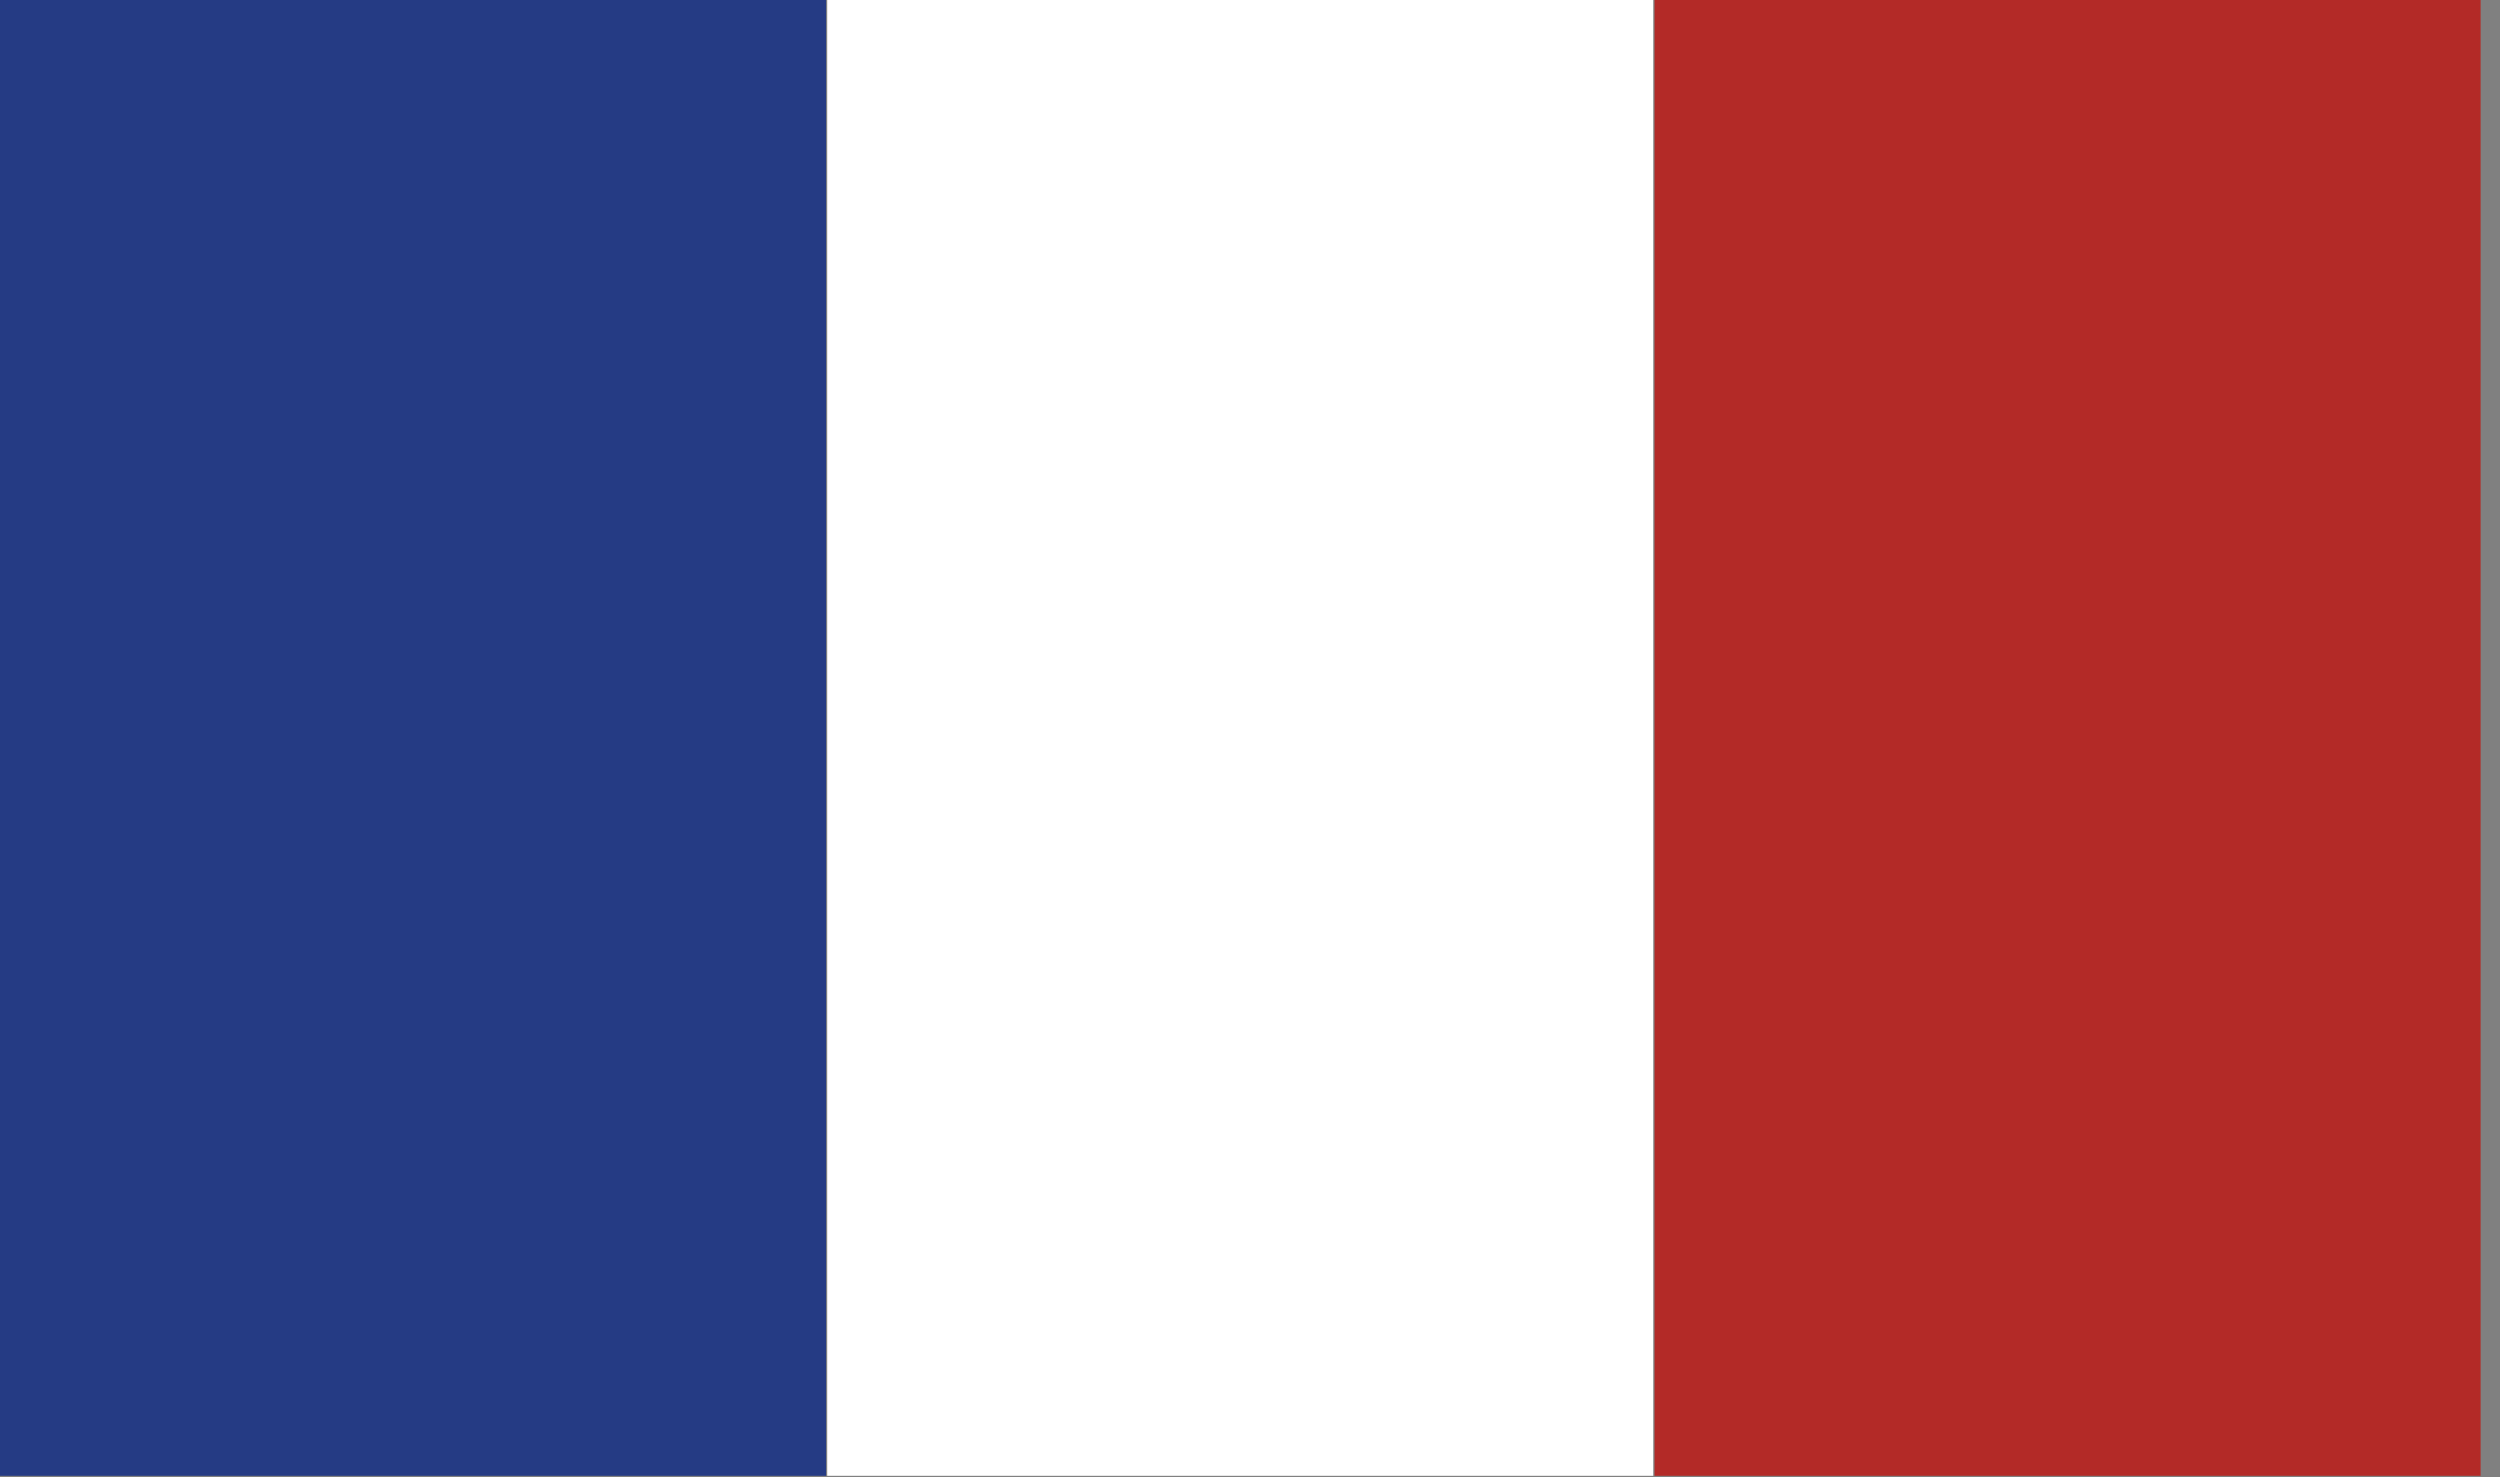
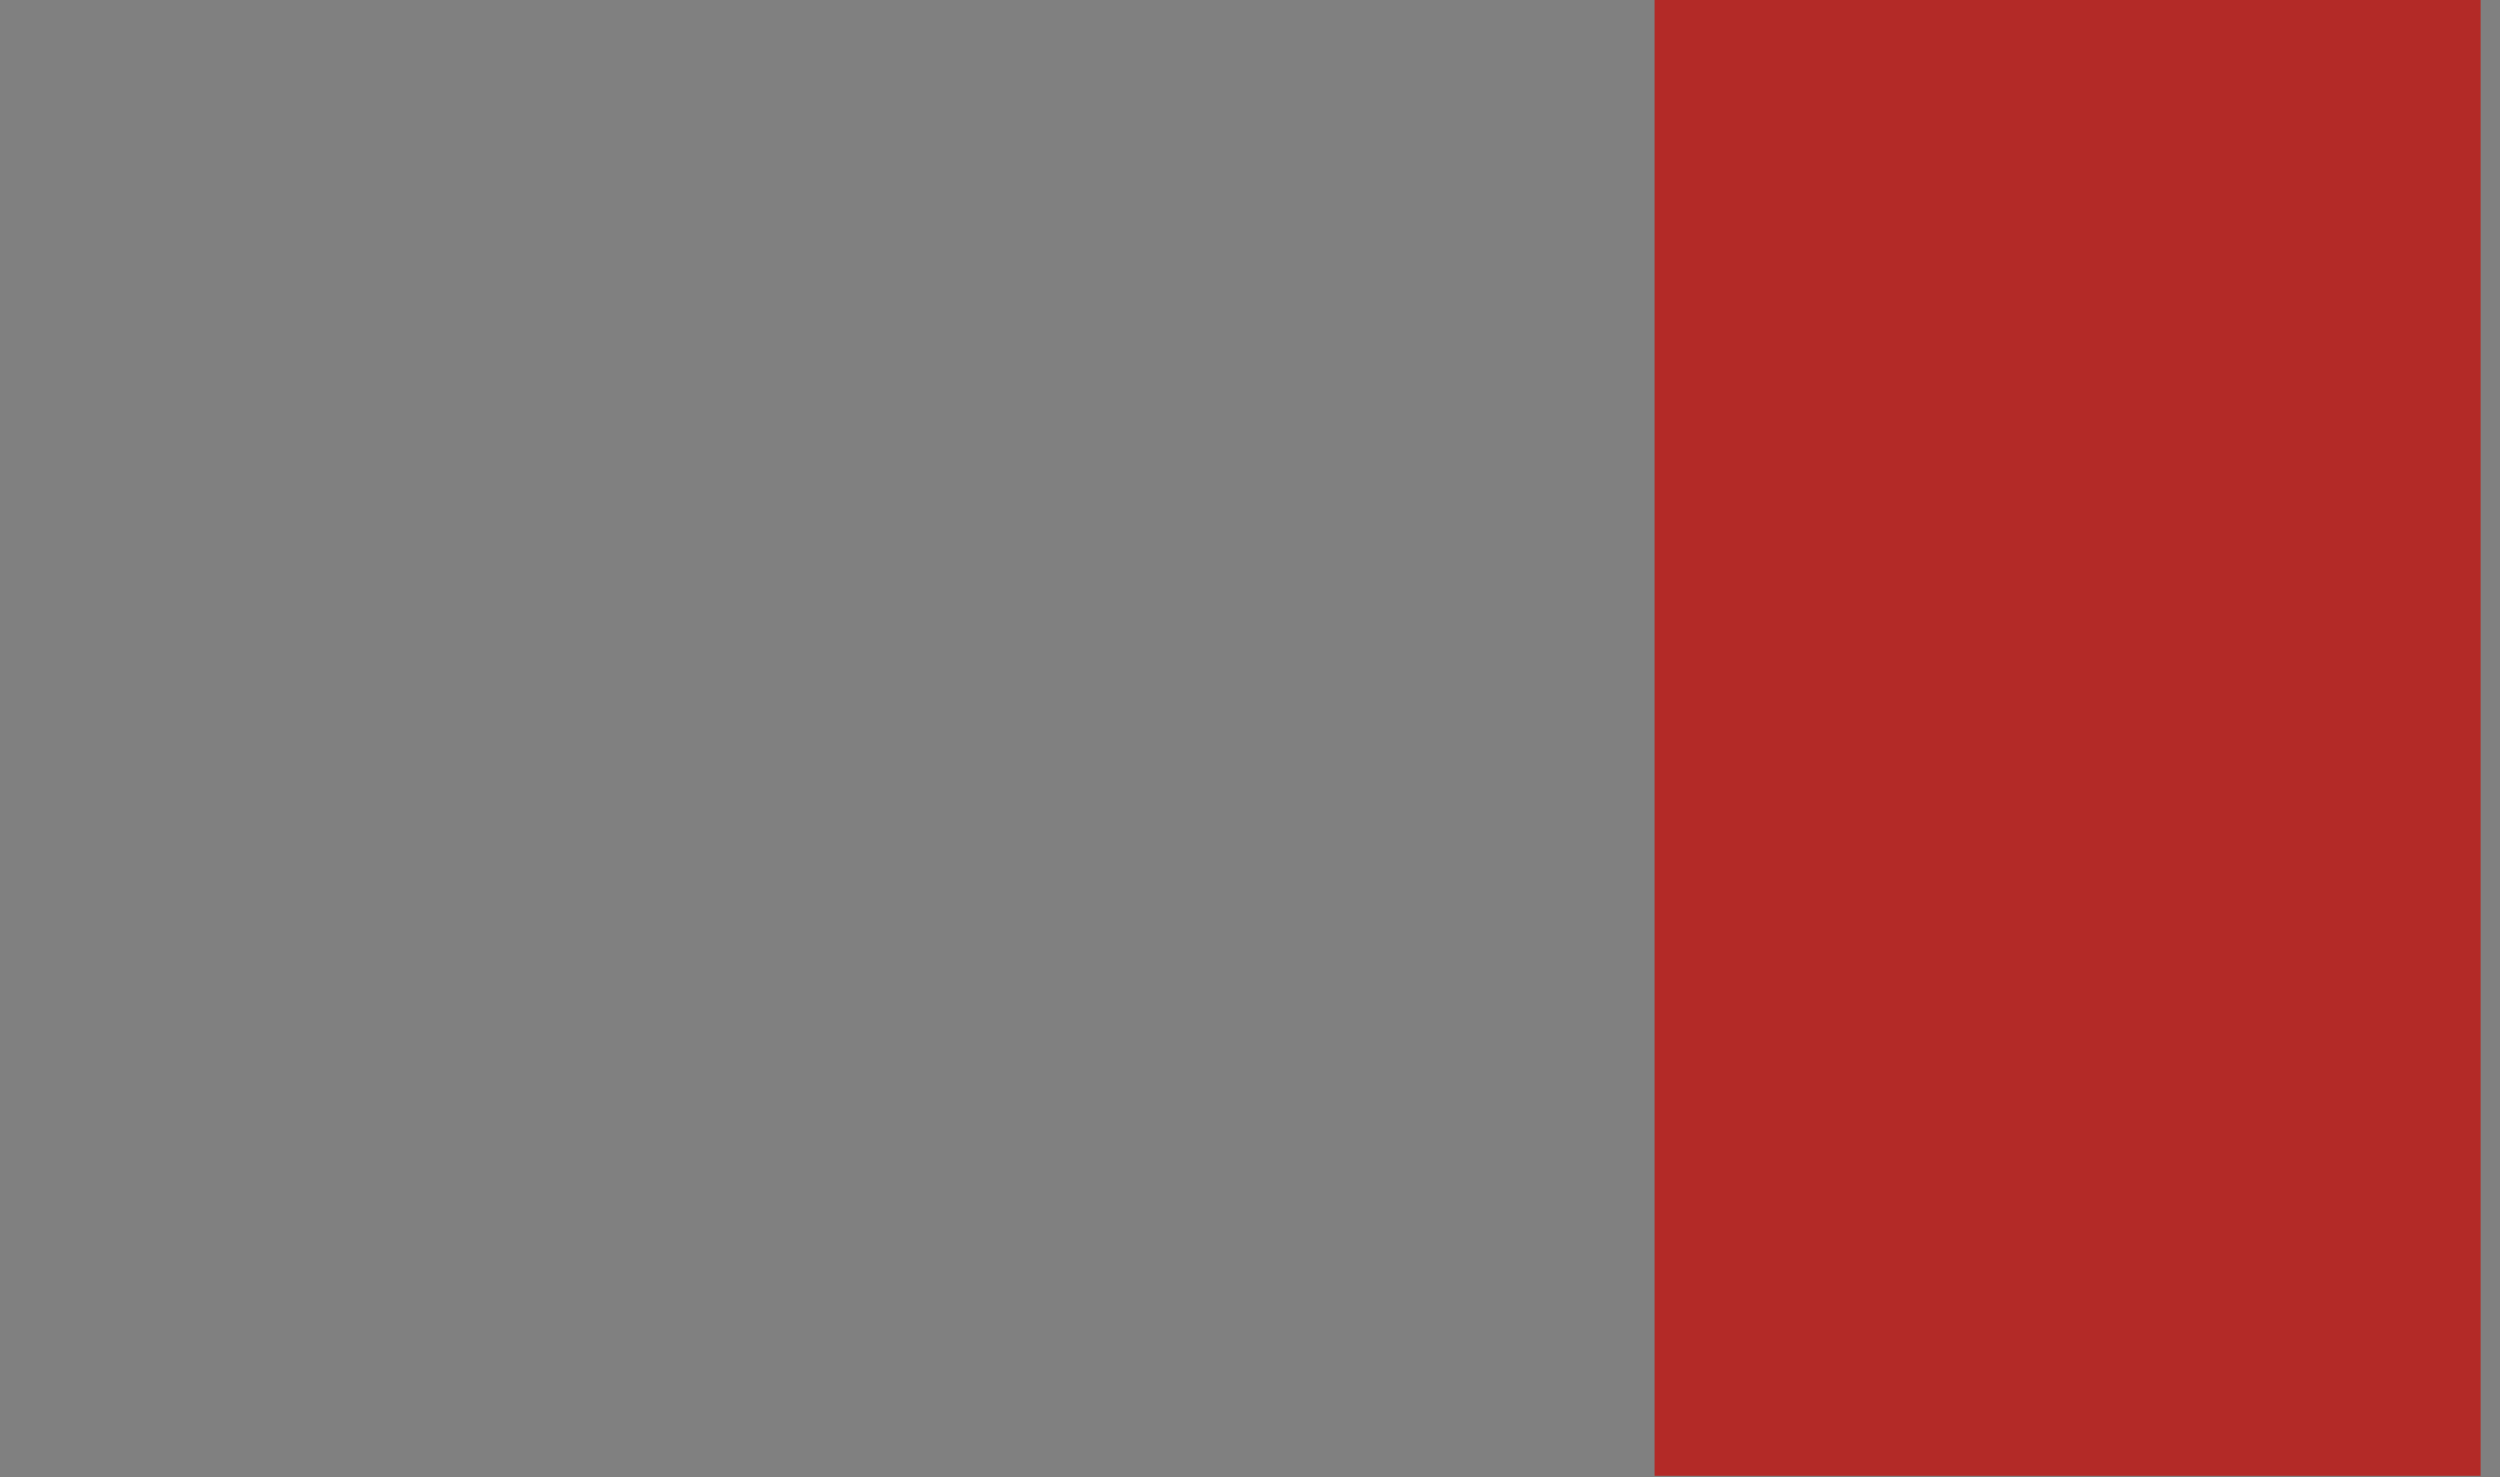
<svg xmlns="http://www.w3.org/2000/svg" width="110" height="65" viewBox="0 0 110 65" fill="none">
  <rect x="0" y="0" width="110" height="65" fill="#808080" stroke="none" />
  <g id="Flag_France" clip-path="url(#clip0_7764_32323)">
-     <path id="Vector" d="M36.346 0H0V64.936H36.346V0Z" fill="#253B84" />
-     <path id="Vector_2" d="M72.743 0H36.397V64.936H72.743V0Z" fill="white" />
+     <path id="Vector_2" d="M72.743 0H36.397V64.936V0Z" fill="white" />
    <path id="Vector_3" d="M109.147 0H72.801V64.936H109.147V0Z" fill="#B32A27" />
  </g>
  <defs>
    <clipPath id="clip0_7764_32323">
      <rect width="109.147" height="64.936" fill="white" />
    </clipPath>
  </defs>
</svg>